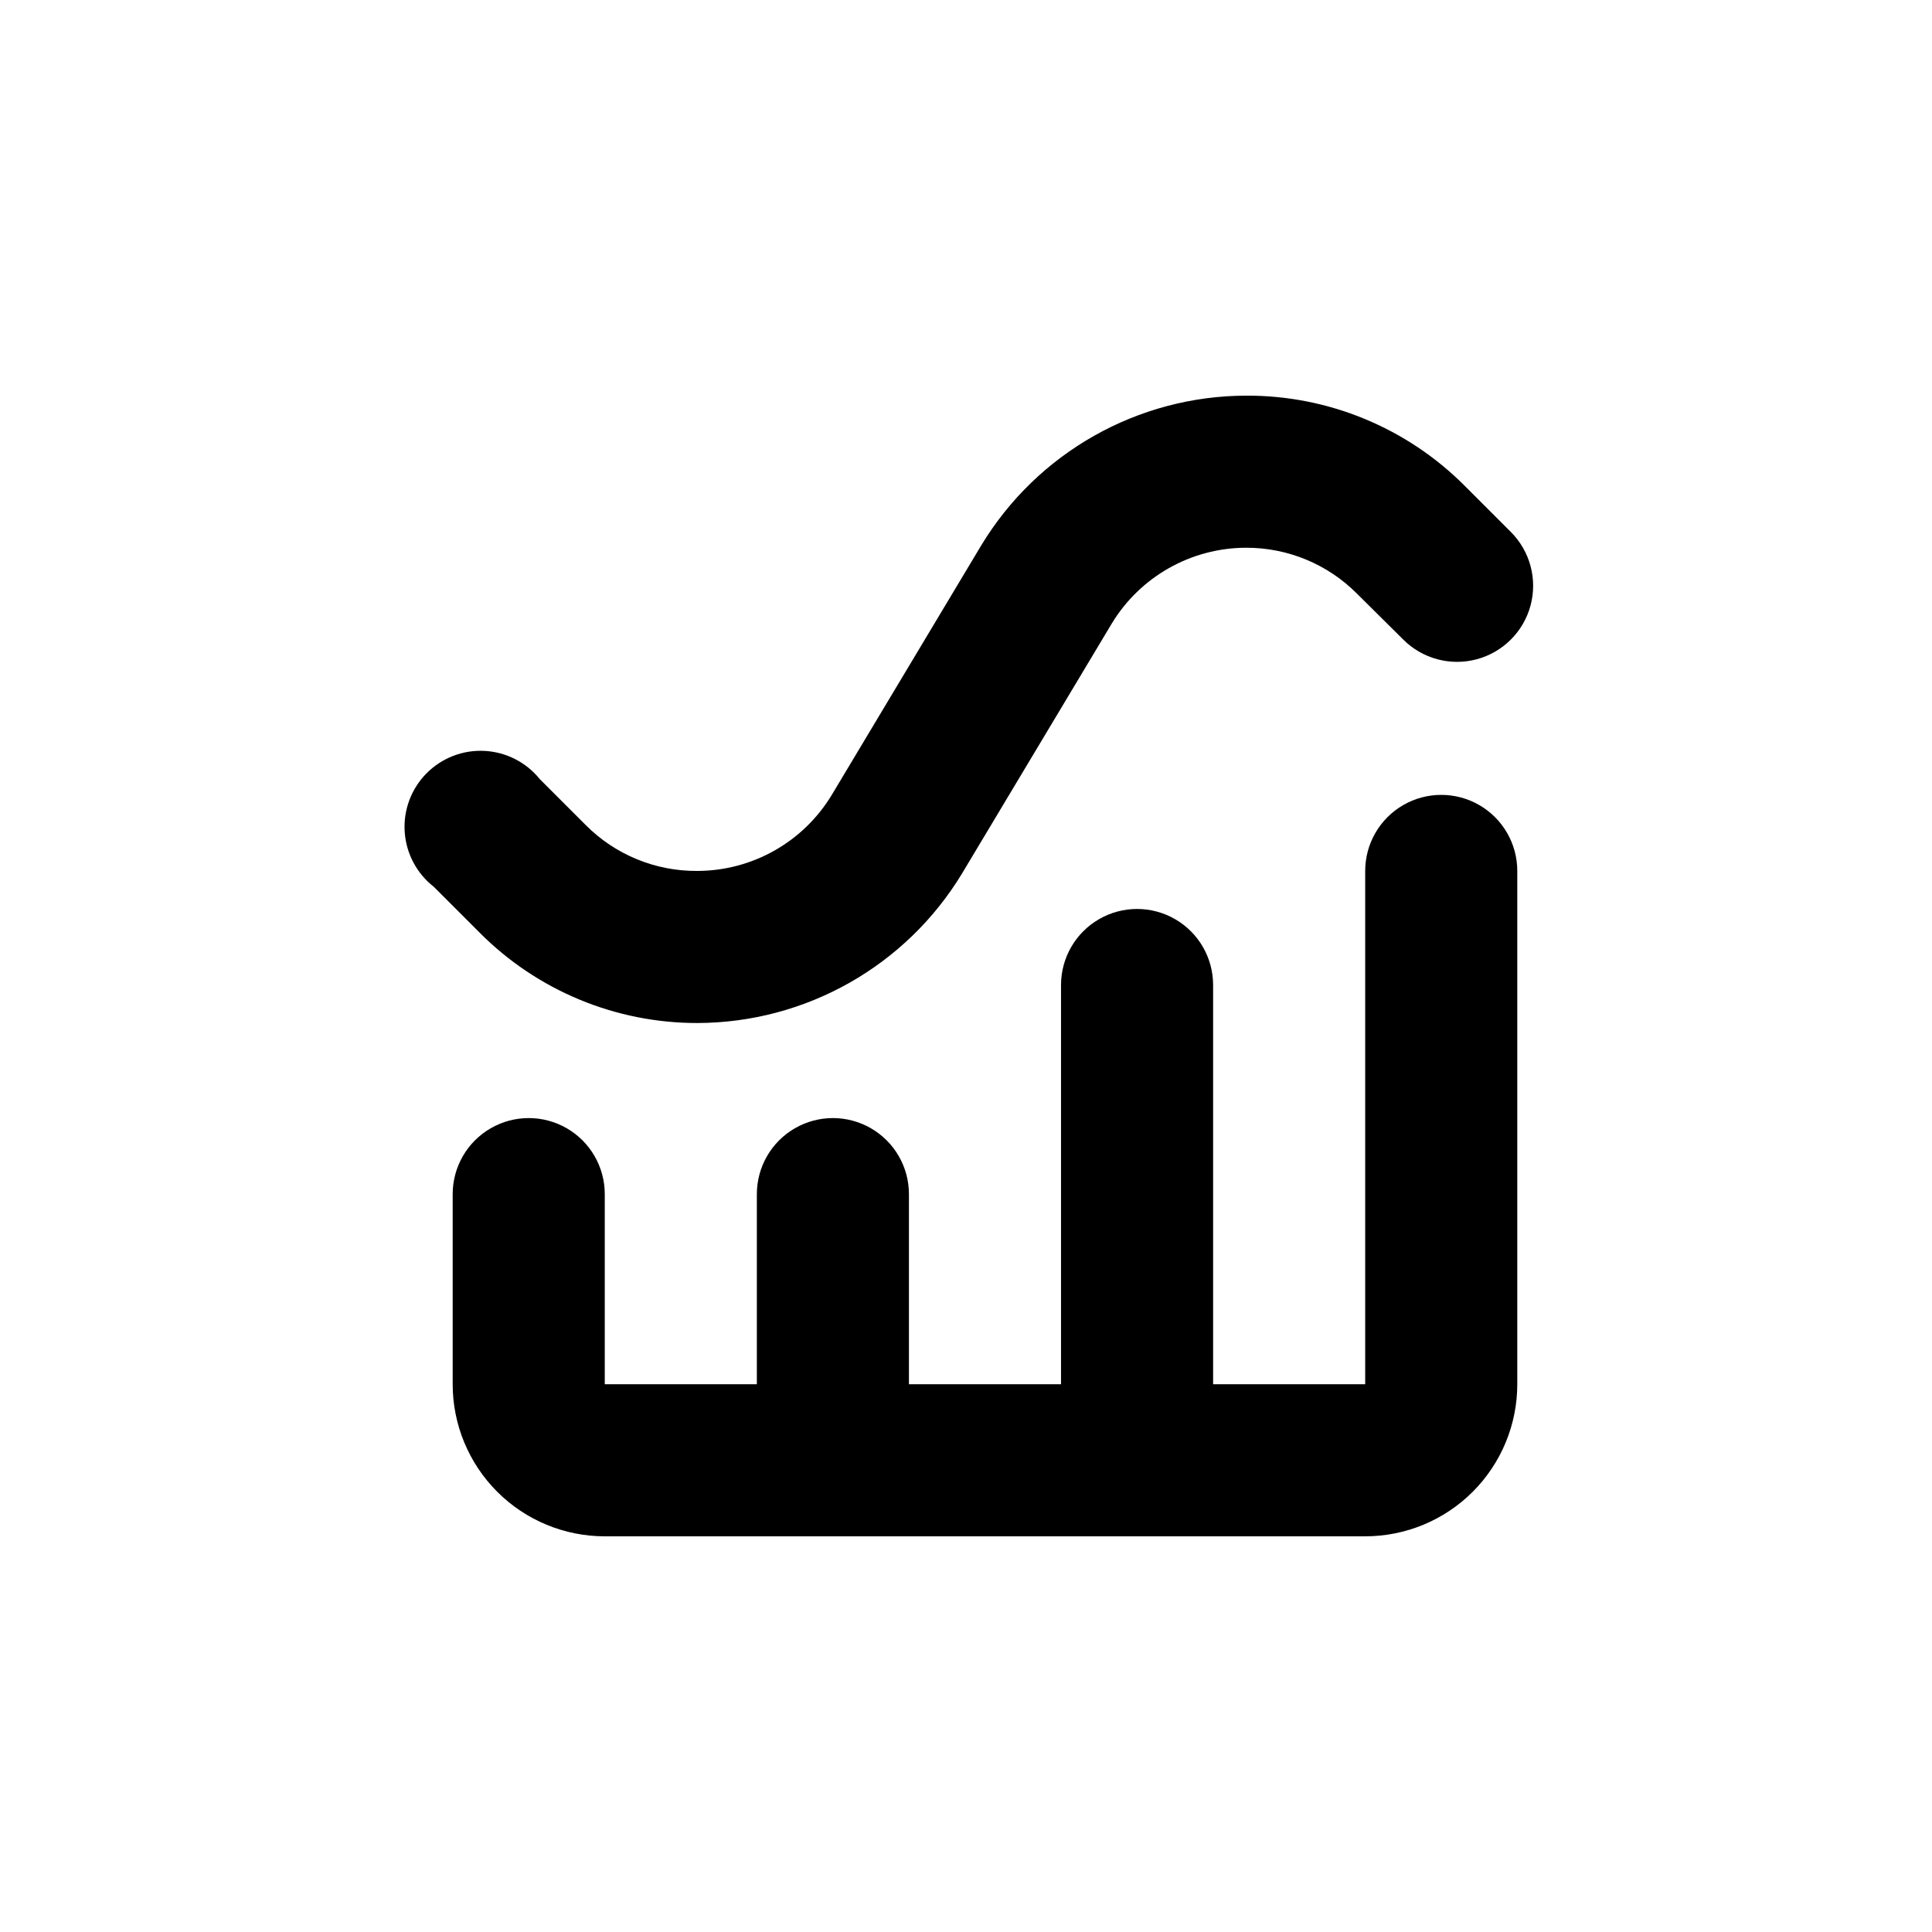
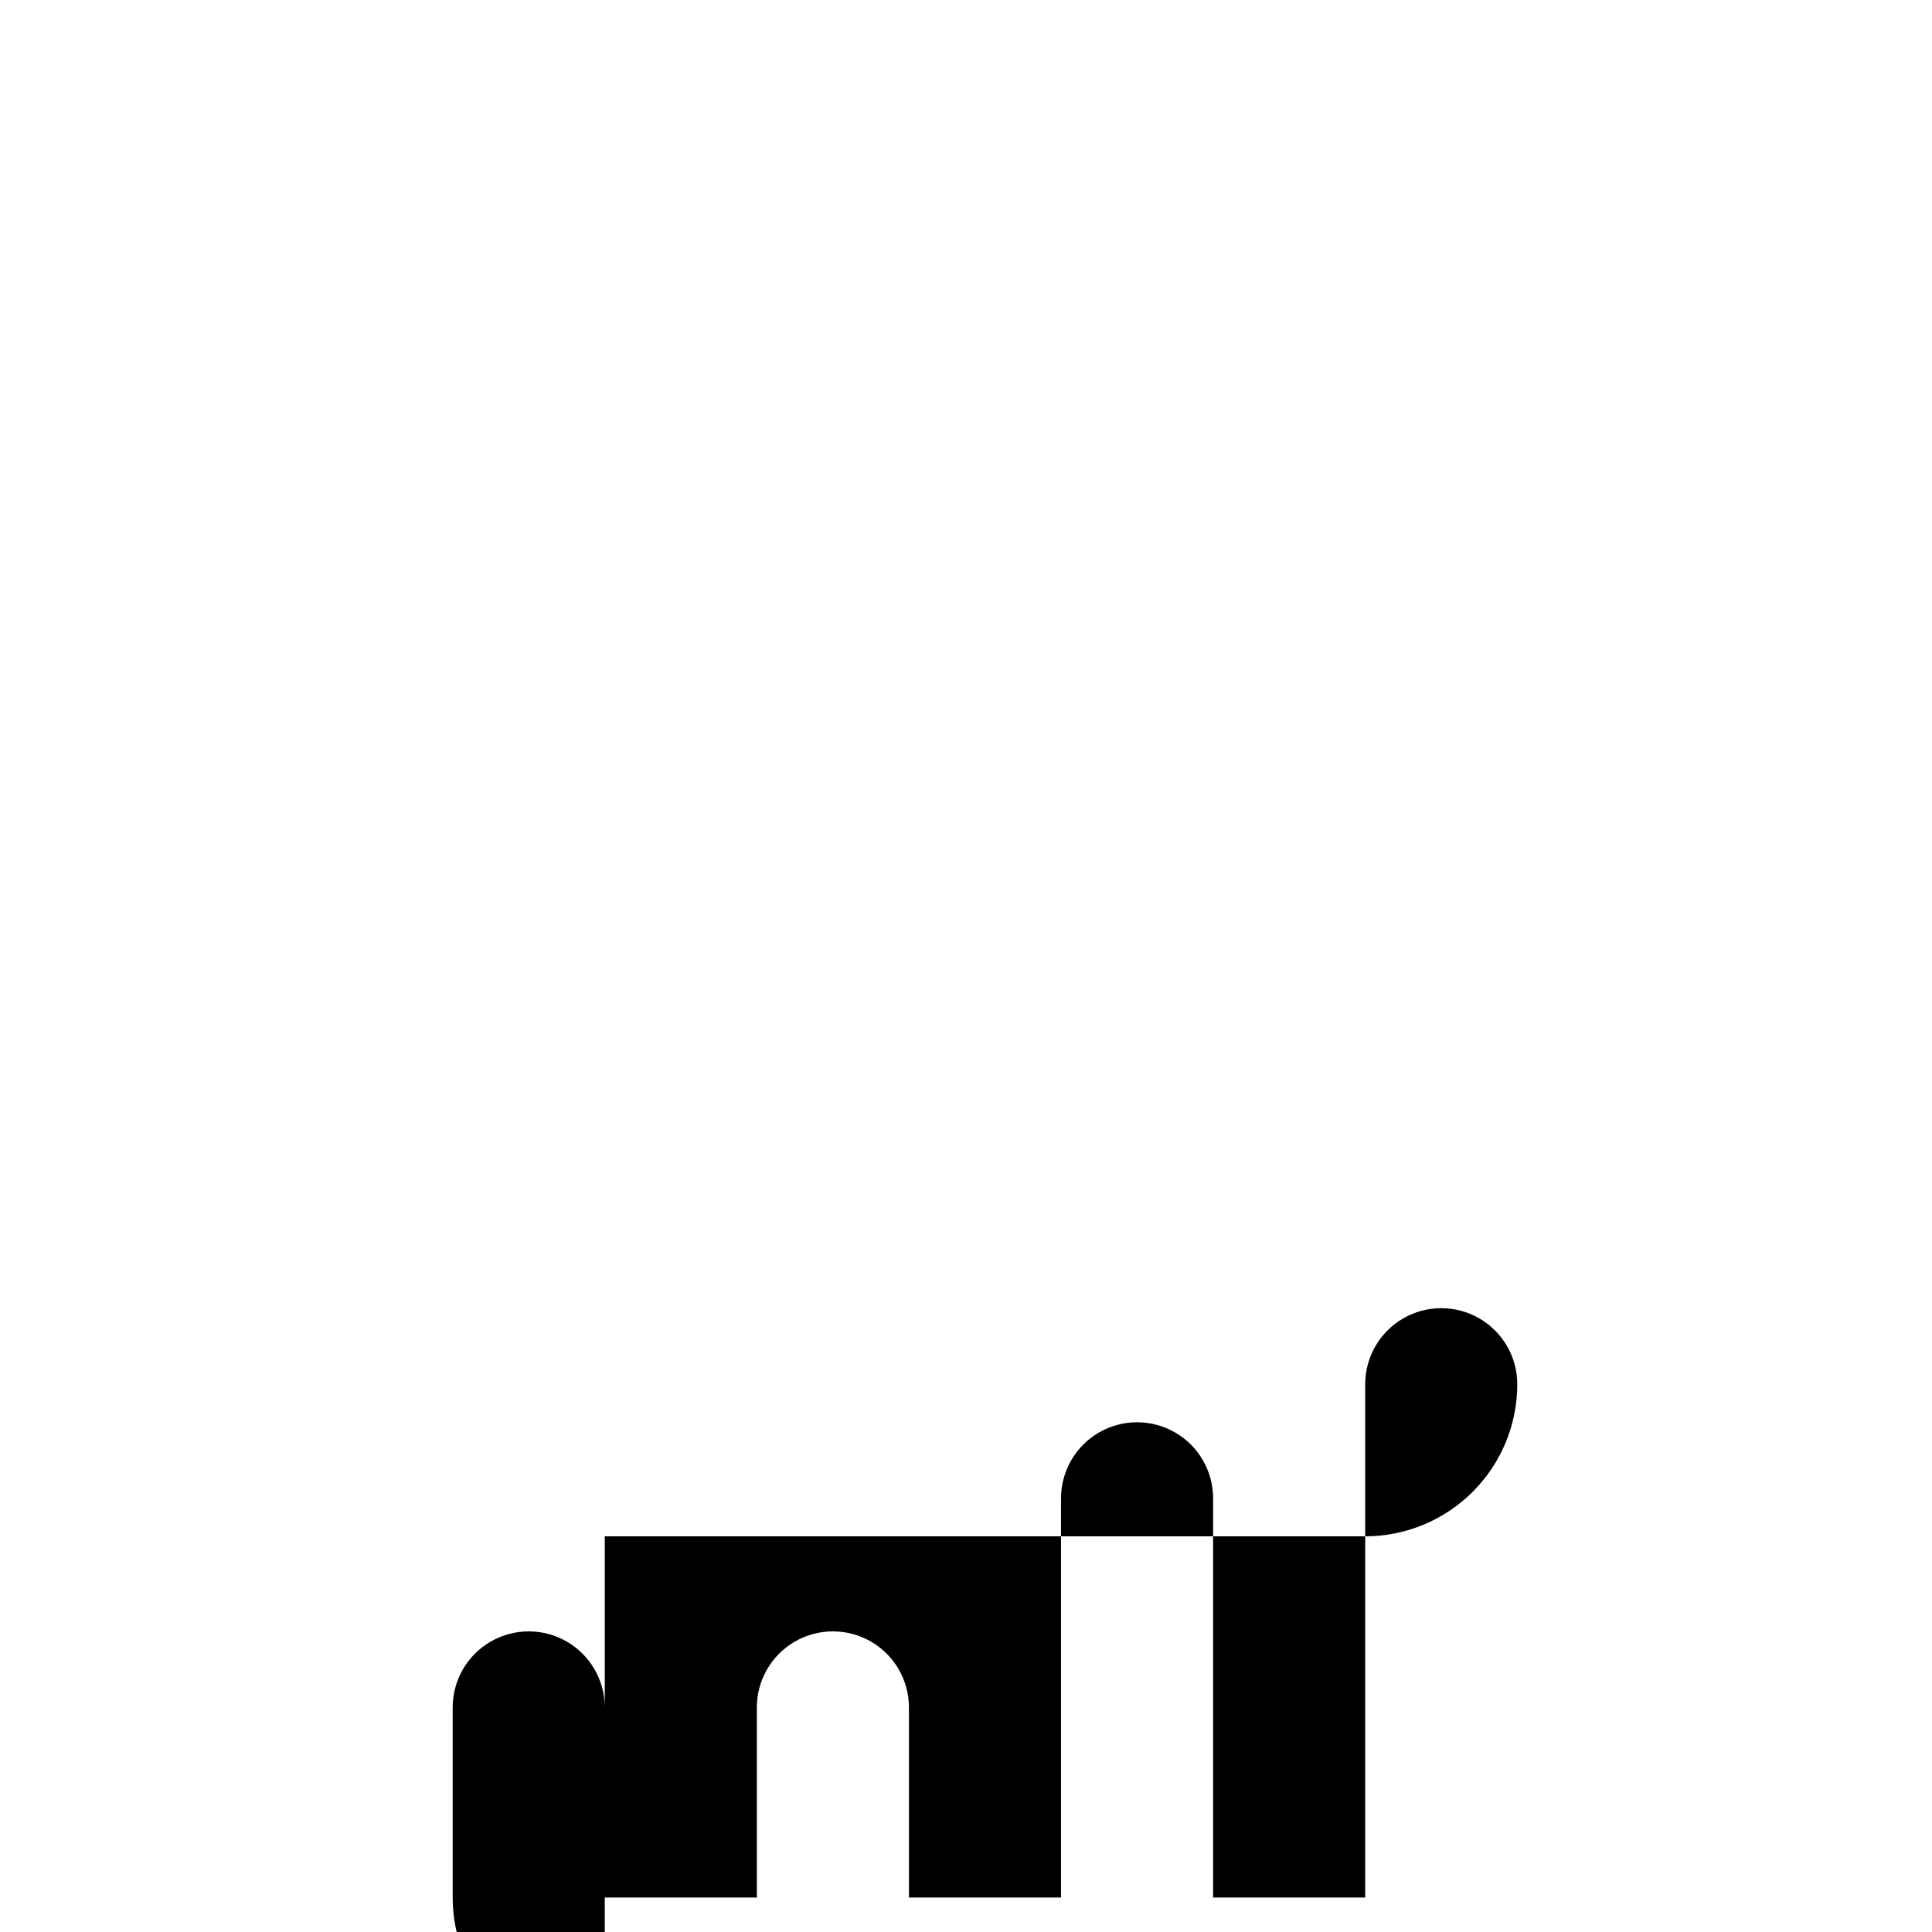
<svg xmlns="http://www.w3.org/2000/svg" fill="#000000" width="800px" height="800px" version="1.1" viewBox="144 144 512 512">
  <g>
-     <path d="m304.27 551.14h201.52c10.691 0 20.941-4.246 28.5-11.805 7.559-7.559 11.805-17.809 11.805-28.5v-136.03c0-7.199-3.84-13.852-10.074-17.453-6.234-3.602-13.918-3.602-20.152 0-6.234 3.602-10.078 10.254-10.078 17.453v136.03h-40.305v-105.8c0-7.199-3.84-13.852-10.074-17.449-6.234-3.602-13.918-3.602-20.152 0-6.234 3.598-10.078 10.25-10.078 17.449v105.8h-40.305v-50.379c0-7.199-3.84-13.855-10.074-17.453-6.234-3.602-13.918-3.602-20.152 0-6.234 3.598-10.078 10.254-10.078 17.453v50.379h-40.305v-50.379c0-7.199-3.84-13.855-10.074-17.453-6.234-3.602-13.918-3.602-20.152 0-6.234 3.598-10.078 10.254-10.078 17.453v50.379c0 10.691 4.246 20.941 11.805 28.5 7.559 7.559 17.812 11.805 28.5 11.805z" />
-     <path d="m328.81 415.11c28.723-0.066 55.328-15.117 70.184-39.699l39.598-66.102c7.535-12.48 21.039-20.121 35.621-20.152 11.02-0.035 21.594 4.336 29.371 12.141l12.293 12.195c5.094 5.094 12.52 7.082 19.477 5.219 6.957-1.867 12.395-7.301 14.258-14.258 1.863-6.961-0.125-14.383-5.219-19.477l-12.141-12.141v-0.004c-15.352-15.445-36.262-24.086-58.039-23.98-28.723 0.066-55.328 15.117-70.184 39.699l-39.598 66.102c-7.535 12.48-21.039 20.121-35.621 20.152-11.086 0.09-21.746-4.285-29.57-12.141l-12.195-12.195c-3.606-4.469-8.945-7.191-14.684-7.477-5.734-0.289-11.32 1.887-15.355 5.977-4.031 4.094-6.129 9.707-5.758 15.441 0.367 5.731 3.164 11.035 7.688 14.574l12.141 12.141v0.004c15.277 15.371 36.062 24.004 57.734 23.98z" />
+     <path d="m304.27 551.14h201.52c10.691 0 20.941-4.246 28.5-11.805 7.559-7.559 11.805-17.809 11.805-28.5c0-7.199-3.84-13.852-10.074-17.453-6.234-3.602-13.918-3.602-20.152 0-6.234 3.602-10.078 10.254-10.078 17.453v136.03h-40.305v-105.8c0-7.199-3.84-13.852-10.074-17.449-6.234-3.602-13.918-3.602-20.152 0-6.234 3.598-10.078 10.25-10.078 17.449v105.8h-40.305v-50.379c0-7.199-3.84-13.855-10.074-17.453-6.234-3.602-13.918-3.602-20.152 0-6.234 3.598-10.078 10.254-10.078 17.453v50.379h-40.305v-50.379c0-7.199-3.84-13.855-10.074-17.453-6.234-3.602-13.918-3.602-20.152 0-6.234 3.598-10.078 10.254-10.078 17.453v50.379c0 10.691 4.246 20.941 11.805 28.5 7.559 7.559 17.812 11.805 28.5 11.805z" />
  </g>
</svg>